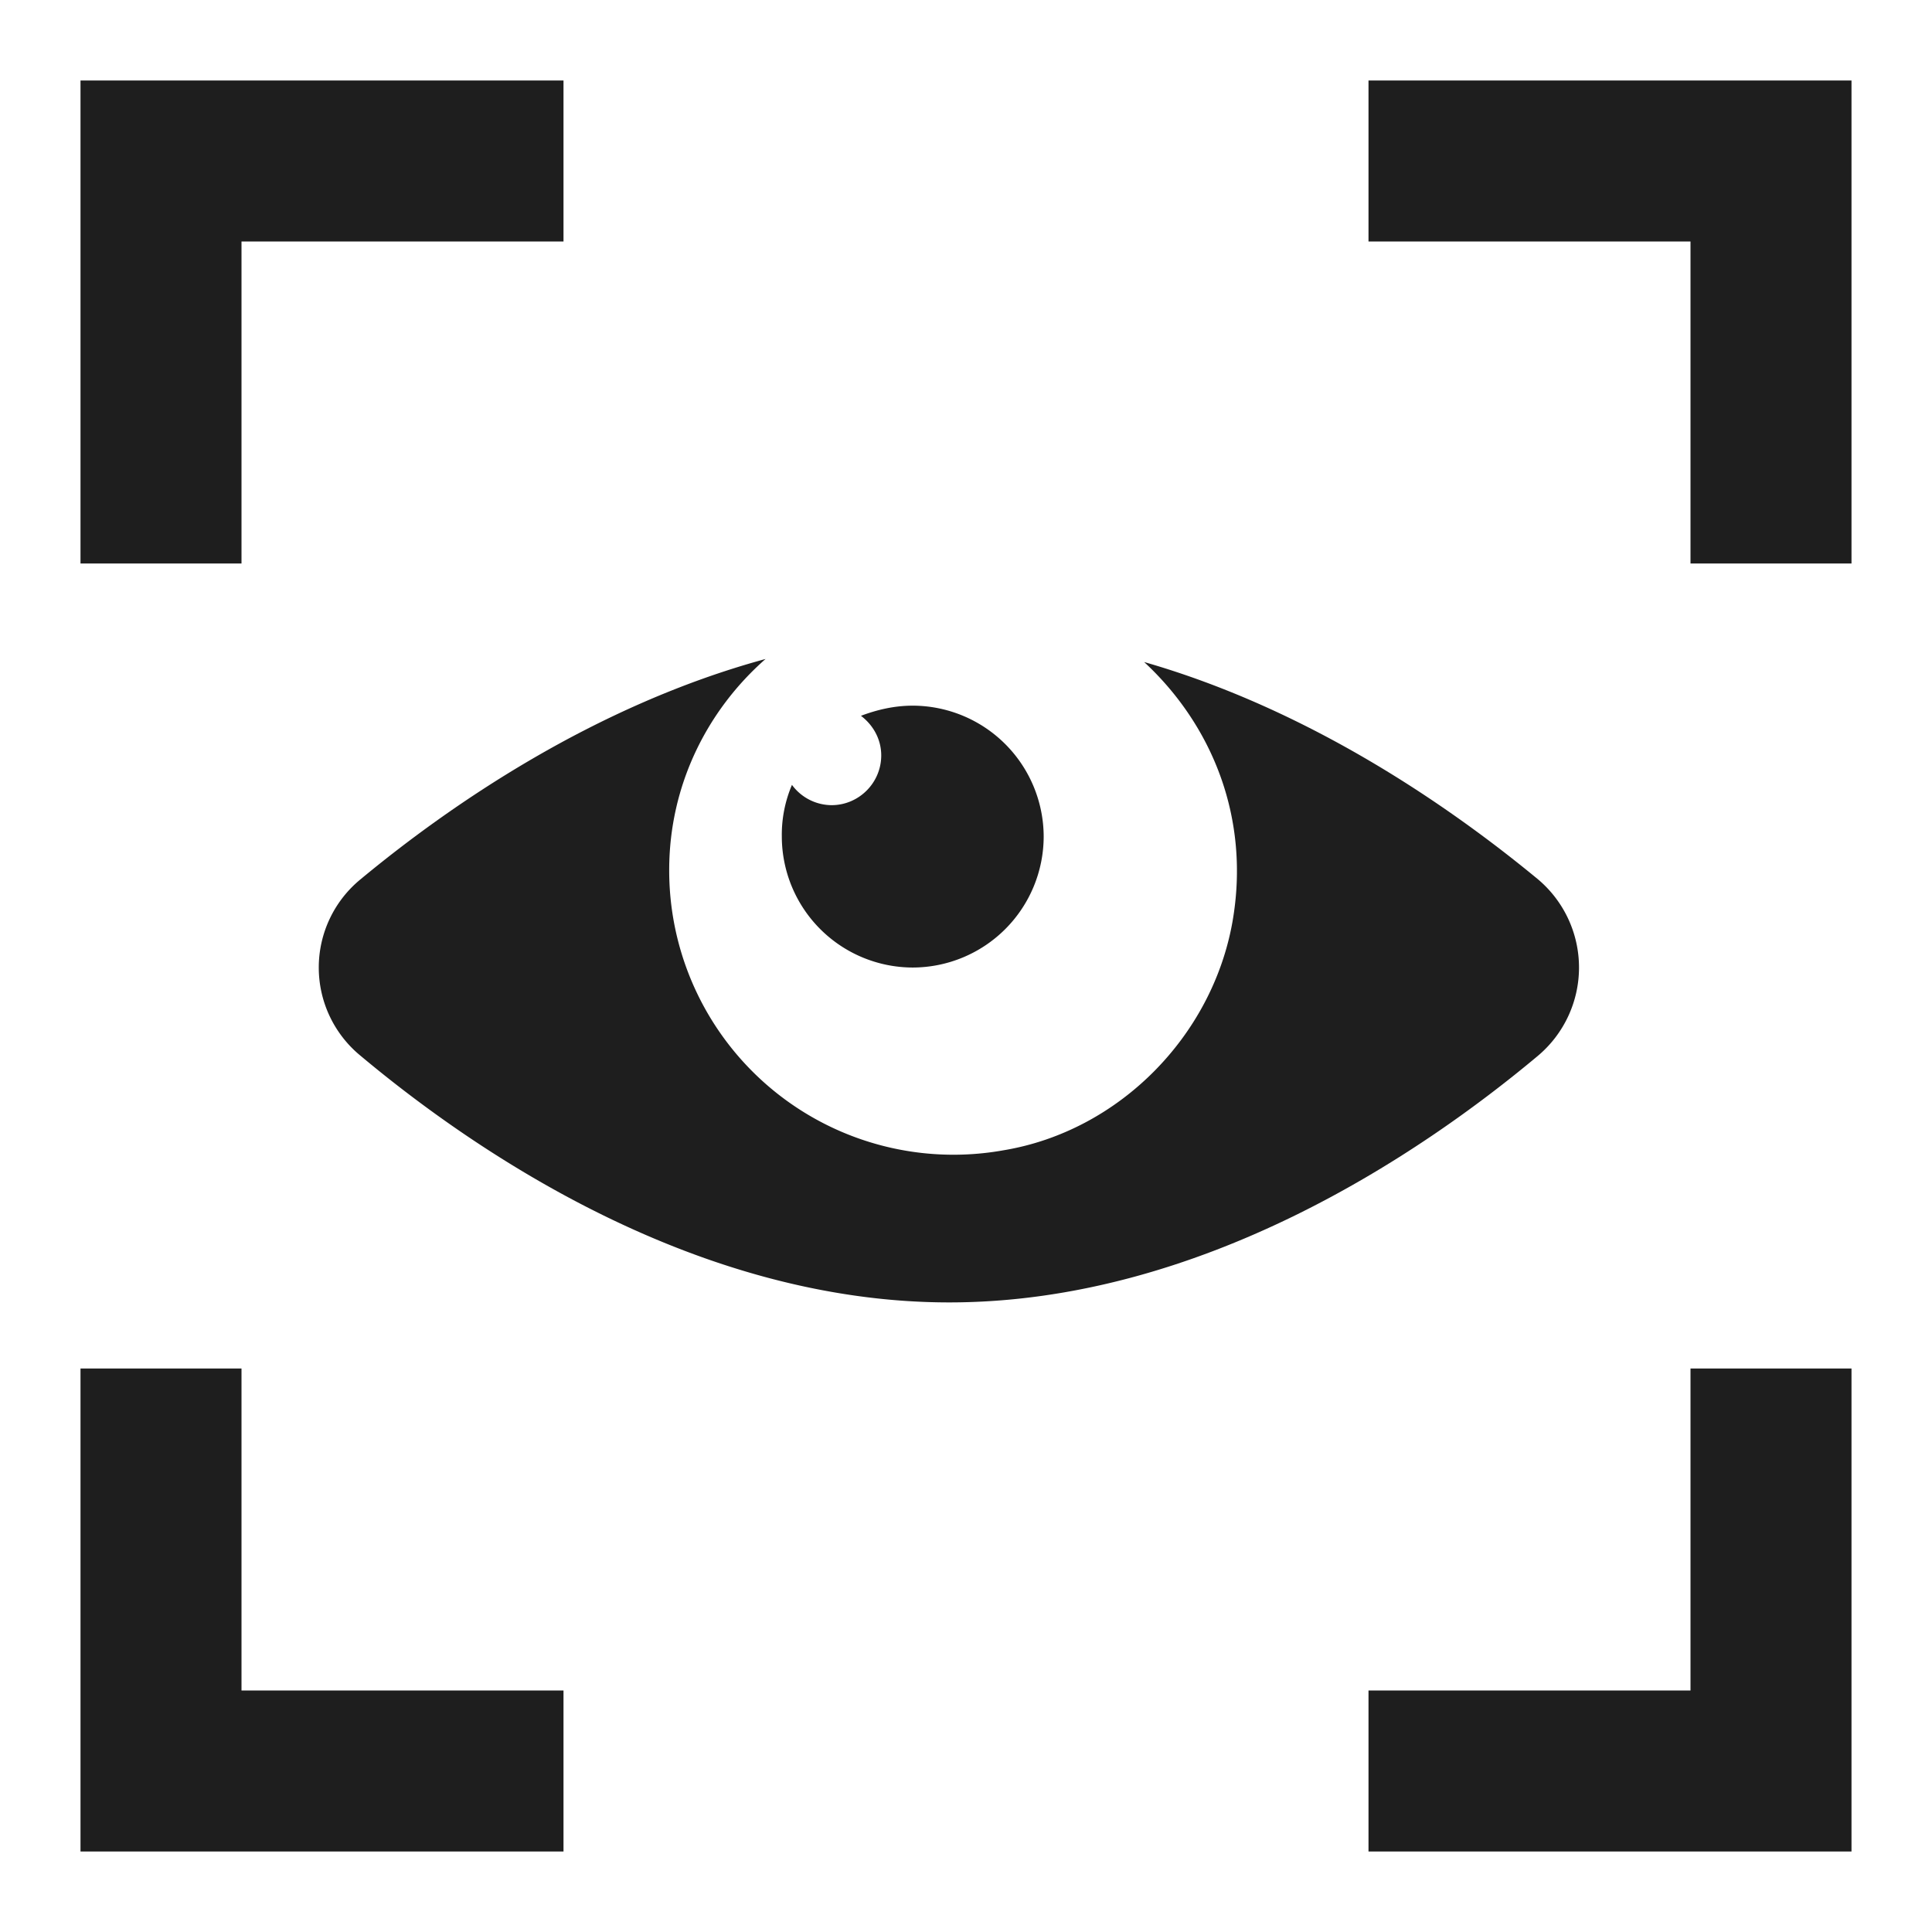
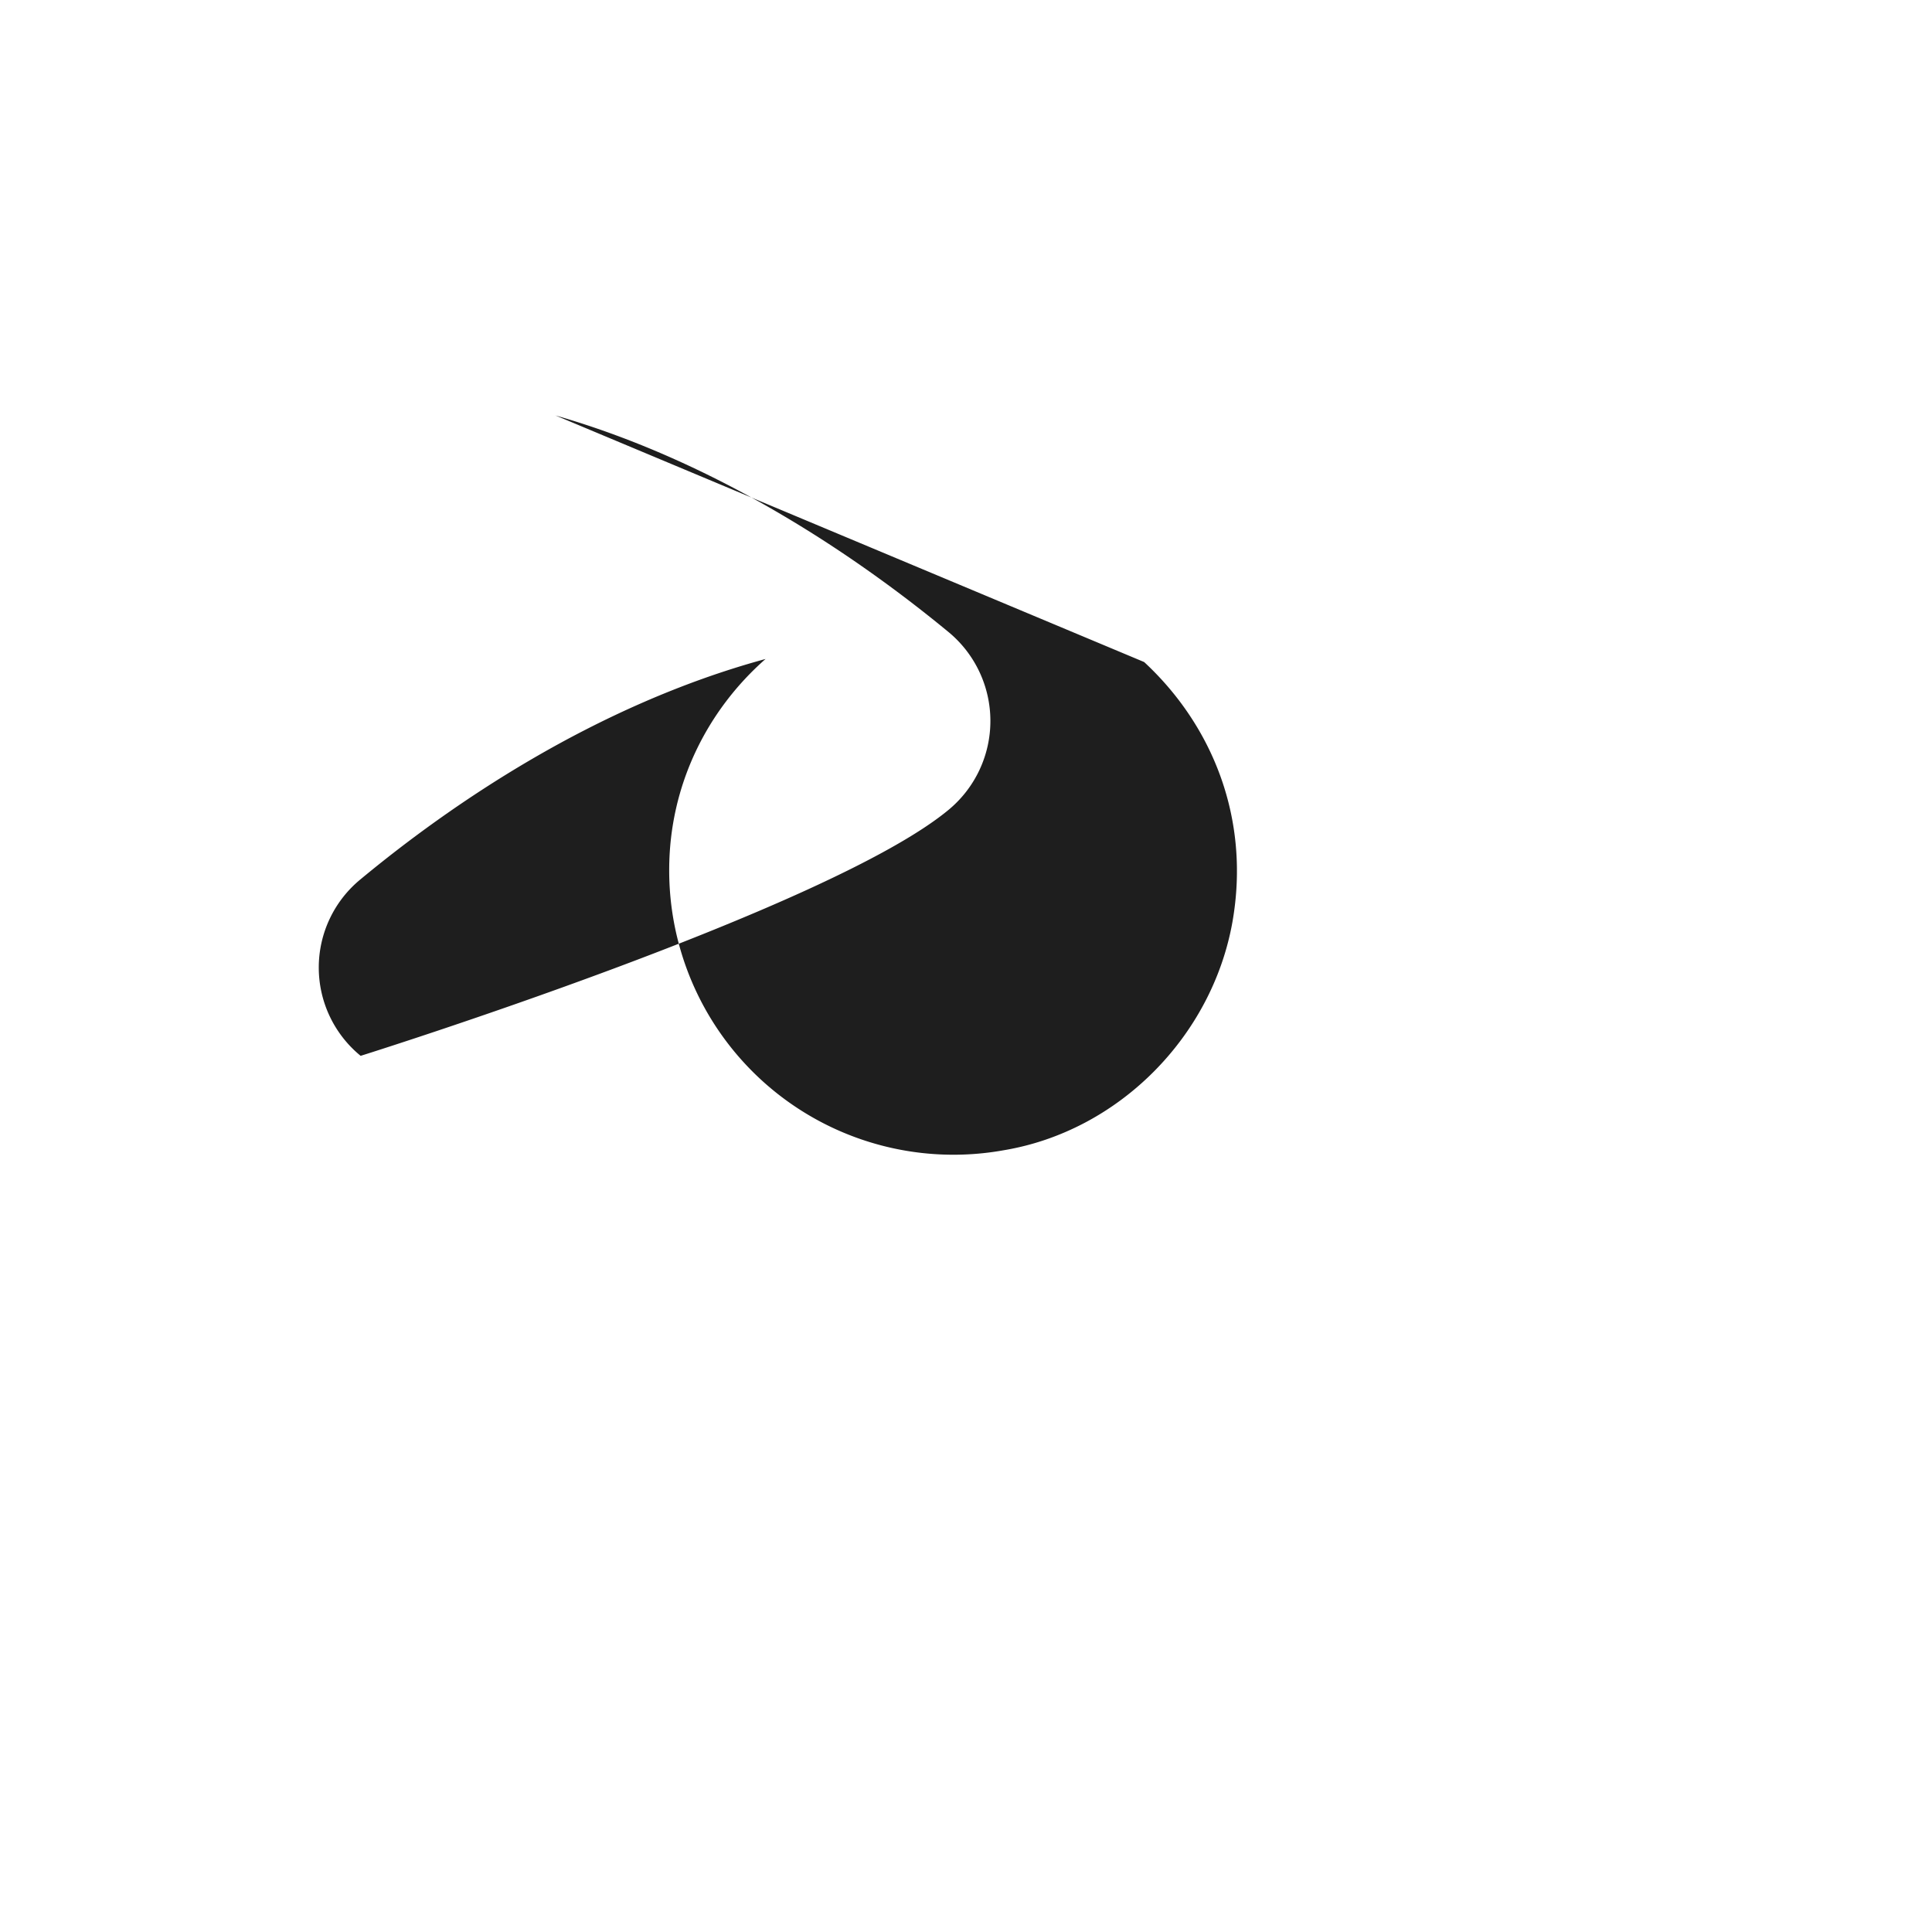
<svg xmlns="http://www.w3.org/2000/svg" width="24" height="24" fill="none">
-   <path d="M14.213 8.224c.844.782 1.323 1.942 1.097 3.228-.253 1.424-1.413 2.597-2.837 2.836a3.531 3.531 0 0 1-4.16-3.48c0-1.046.466-1.979 1.197-2.622-2.13.58-3.92 1.816-5.03 2.736a1.417 1.417 0 0 0 0 2.194c1.475 1.235 4.198 3.063 7.312 3.063s5.837-1.828 7.312-3.063a1.433 1.433 0 0 0 0-2.194c-1.084-.895-2.824-2.105-4.891-2.698Z" fill="#1E1E1E" />
-   <path d="M11.338 12.019a1.63 1.63 0 0 0 1.627-1.627 1.63 1.63 0 0 0-1.627-1.626c-.227 0-.441.05-.643.126.151.114.252.29.252.492 0 .34-.277.618-.617.618a.615.615 0 0 1-.492-.252 1.582 1.582 0 0 0-.126.643 1.63 1.63 0 0 0 1.626 1.626Z" fill="#1E1E1E" />
-   <path fill-rule="evenodd" clip-rule="evenodd" d="M1 1h6v2H3v4H1V1Zm20 2h-4V1h6v6h-2V3ZM3 21v-4H1v6h6v-2H3Zm18 0v-4h2v6h-6v-2h4Z" fill="#1E1E1E" />
+   <path d="M14.213 8.224c.844.782 1.323 1.942 1.097 3.228-.253 1.424-1.413 2.597-2.837 2.836a3.531 3.531 0 0 1-4.16-3.48c0-1.046.466-1.979 1.197-2.622-2.13.58-3.92 1.816-5.03 2.736a1.417 1.417 0 0 0 0 2.194s5.837-1.828 7.312-3.063a1.433 1.433 0 0 0 0-2.194c-1.084-.895-2.824-2.105-4.891-2.698Z" fill="#1E1E1E" />
</svg>